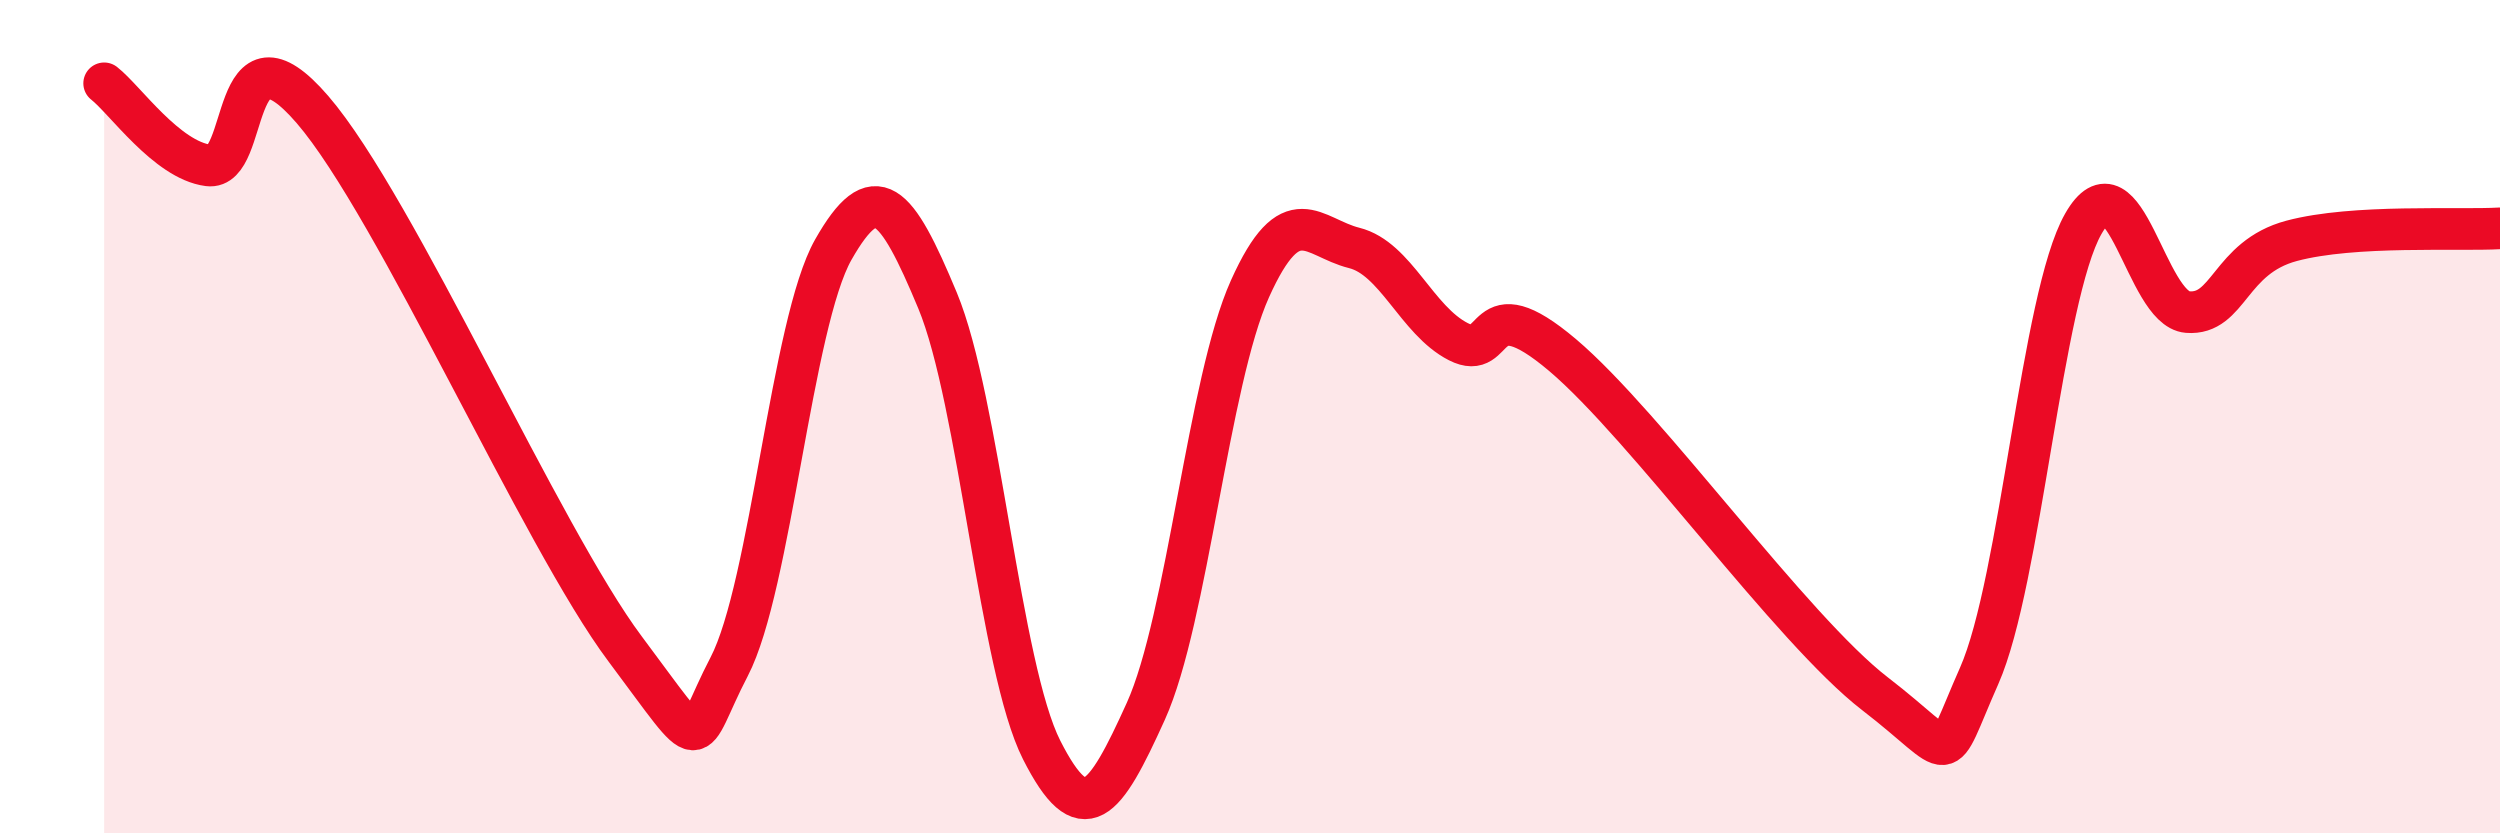
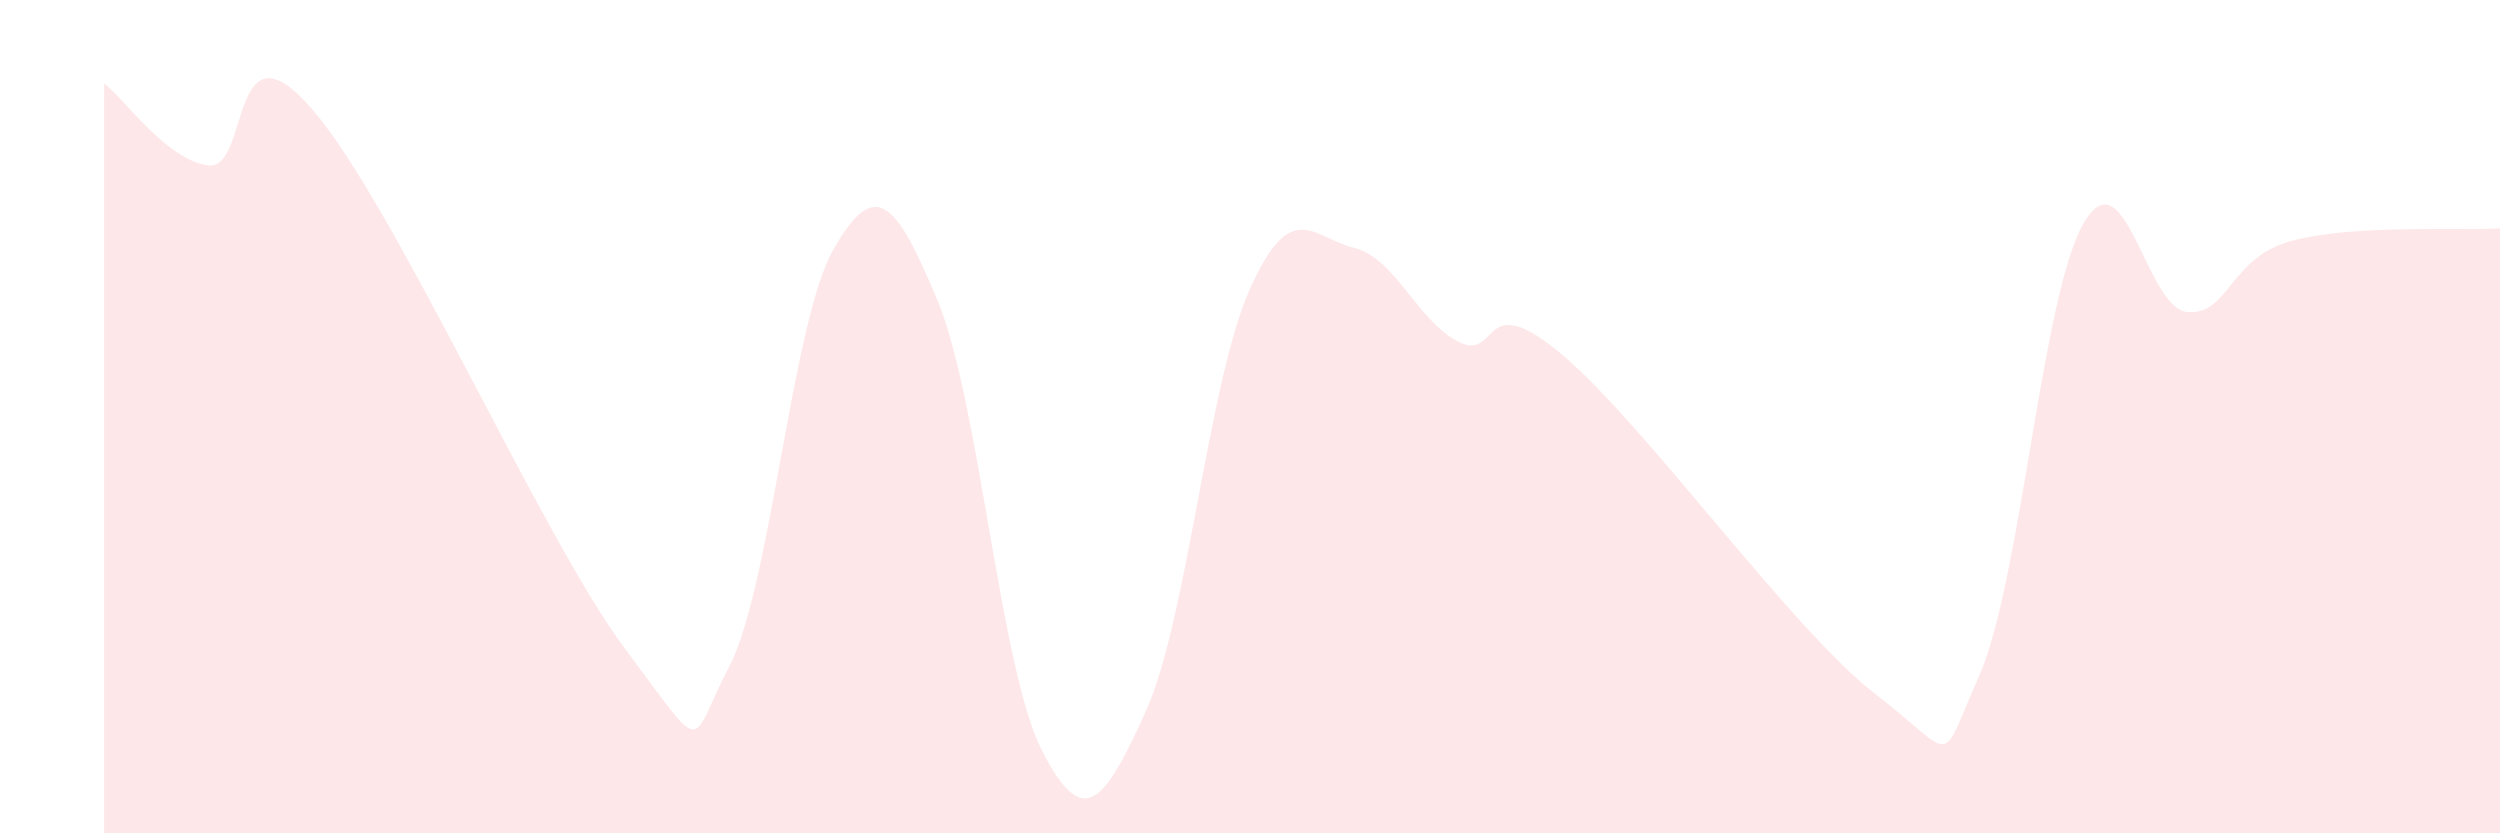
<svg xmlns="http://www.w3.org/2000/svg" width="60" height="20" viewBox="0 0 60 20">
-   <path d="M 2.5,2 C 3,2.39 4,3.84 5,3.97 C 6,4.1 5.5,0.31 7.5,2.63 C 9.5,4.95 13,12.9 15,15.57 C 17,18.24 16.5,17.92 17.5,16 C 18.5,14.08 19,7.75 20,5.99 C 21,4.23 21.5,4.81 22.5,7.21 C 23.5,9.61 24,16.03 25,18 C 26,19.97 26.5,19.28 27.5,17.07 C 28.5,14.86 29,9.15 30,6.93 C 31,4.71 31.5,5.7 32.5,5.95 C 33.5,6.2 34,7.69 35,8.2 C 36,8.71 35.5,6.83 37.5,8.52 C 39.5,10.21 43,15.11 45,16.65 C 47,18.19 46.5,18.48 47.5,16.22 C 48.5,13.96 49,7.12 50,5.37 C 51,3.62 51.5,7.41 52.5,7.49 C 53.5,7.57 53.5,6.18 55,5.78 C 56.5,5.38 59,5.54 60,5.48L60 20L2.5 20Z" fill="#EB0A25" opacity="0.1" stroke-linecap="round" stroke-linejoin="round" />
-   <path d="M 2.5,2 C 3,2.39 4,3.84 5,3.97 C 6,4.1 5.5,0.31 7.5,2.63 C 9.5,4.95 13,12.9 15,15.57 C 17,18.24 16.5,17.92 17.5,16 C 18.5,14.08 19,7.75 20,5.99 C 21,4.23 21.5,4.81 22.5,7.21 C 23.5,9.61 24,16.03 25,18 C 26,19.97 26.5,19.28 27.5,17.07 C 28.5,14.86 29,9.15 30,6.93 C 31,4.71 31.5,5.7 32.5,5.95 C 33.5,6.2 34,7.69 35,8.2 C 36,8.71 35.5,6.83 37.5,8.52 C 39.5,10.21 43,15.11 45,16.65 C 47,18.19 46.5,18.48 47.5,16.22 C 48.5,13.96 49,7.12 50,5.37 C 51,3.62 51.5,7.41 52.5,7.49 C 53.5,7.57 53.5,6.18 55,5.78 C 56.5,5.38 59,5.54 60,5.48" stroke="#EB0A25" stroke-width="1" fill="none" stroke-linecap="round" stroke-linejoin="round" />
+   <path d="M 2.5,2 C 3,2.39 4,3.84 5,3.97 C 6,4.1 5.5,0.31 7.5,2.63 C 9.5,4.95 13,12.9 15,15.57 C 17,18.24 16.5,17.92 17.5,16 C 18.5,14.08 19,7.75 20,5.99 C 21,4.23 21.5,4.81 22.5,7.21 C 23.5,9.61 24,16.03 25,18 C 26,19.97 26.5,19.28 27.5,17.07 C 28.5,14.86 29,9.15 30,6.93 C 31,4.71 31.5,5.7 32.5,5.95 C 33.5,6.2 34,7.69 35,8.2 C 36,8.71 35.5,6.83 37.5,8.52 C 39.5,10.21 43,15.11 45,16.65 C 47,18.19 46.5,18.48 47.5,16.22 C 48.5,13.96 49,7.12 50,5.37 C 51,3.62 51.5,7.41 52.5,7.49 C 53.5,7.57 53.5,6.18 55,5.78 C 56.5,5.38 59,5.54 60,5.48L60 20L2.5 20" fill="#EB0A25" opacity="0.1" stroke-linecap="round" stroke-linejoin="round" />
</svg>